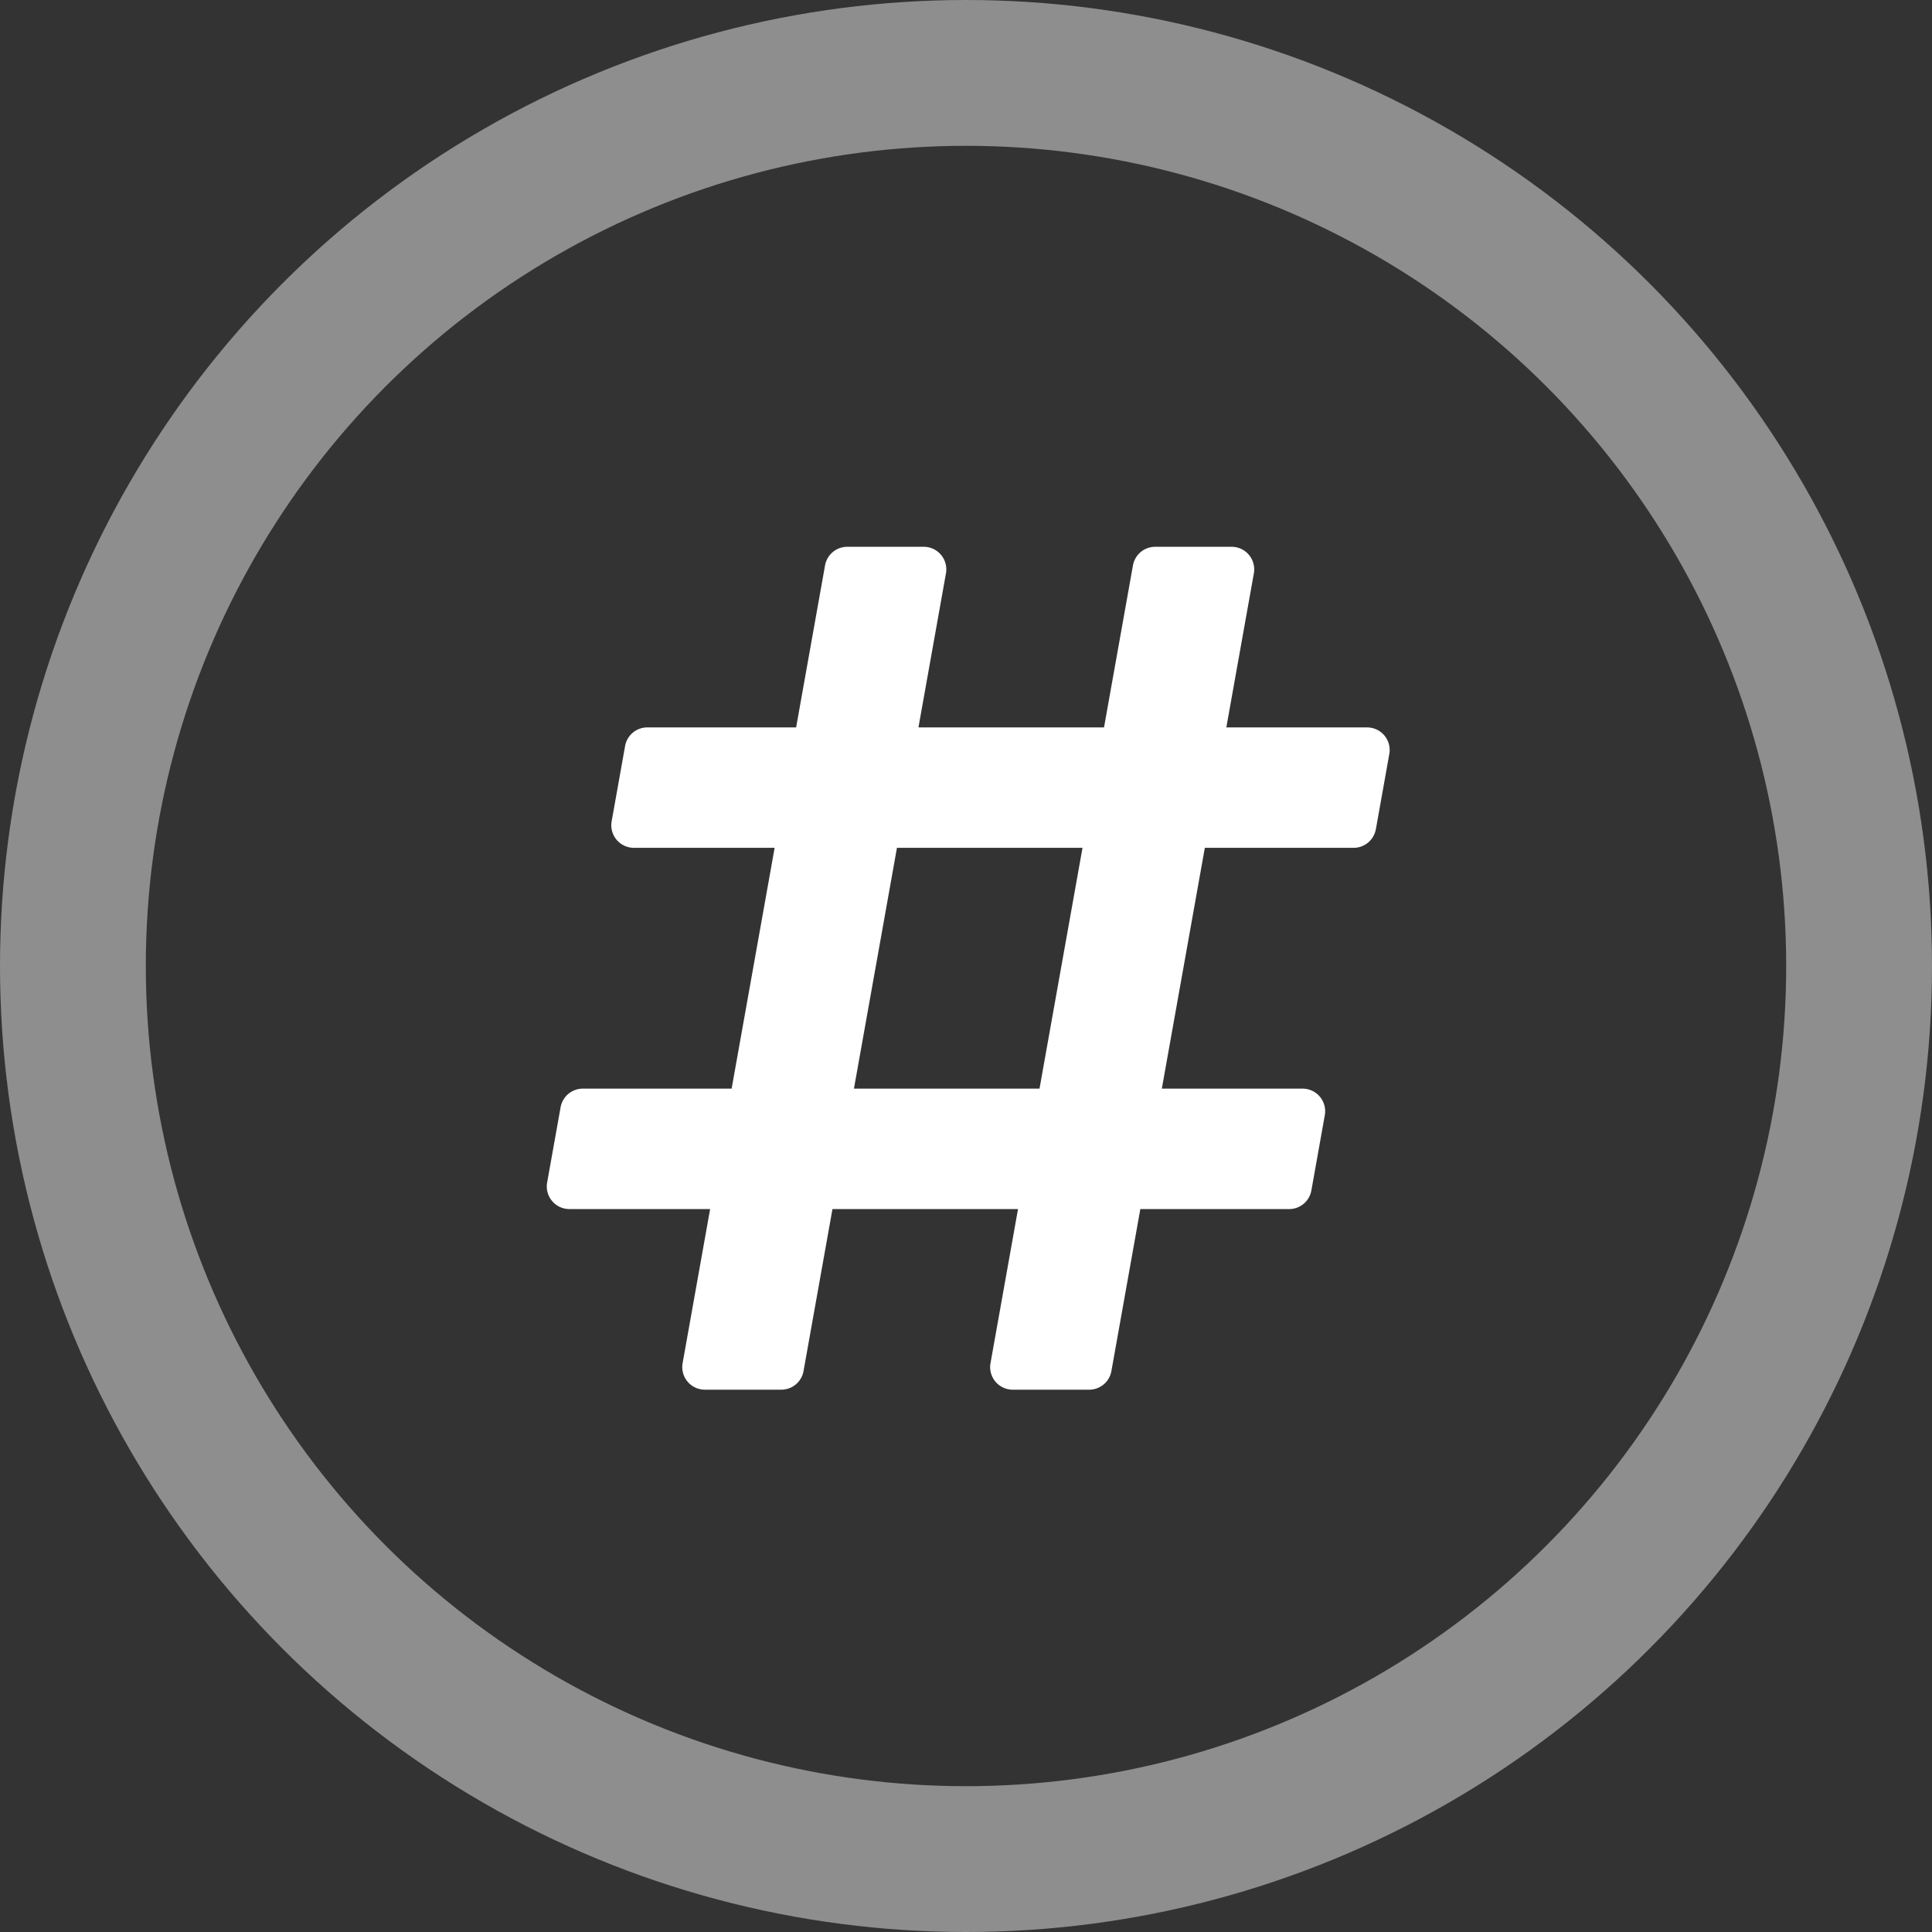
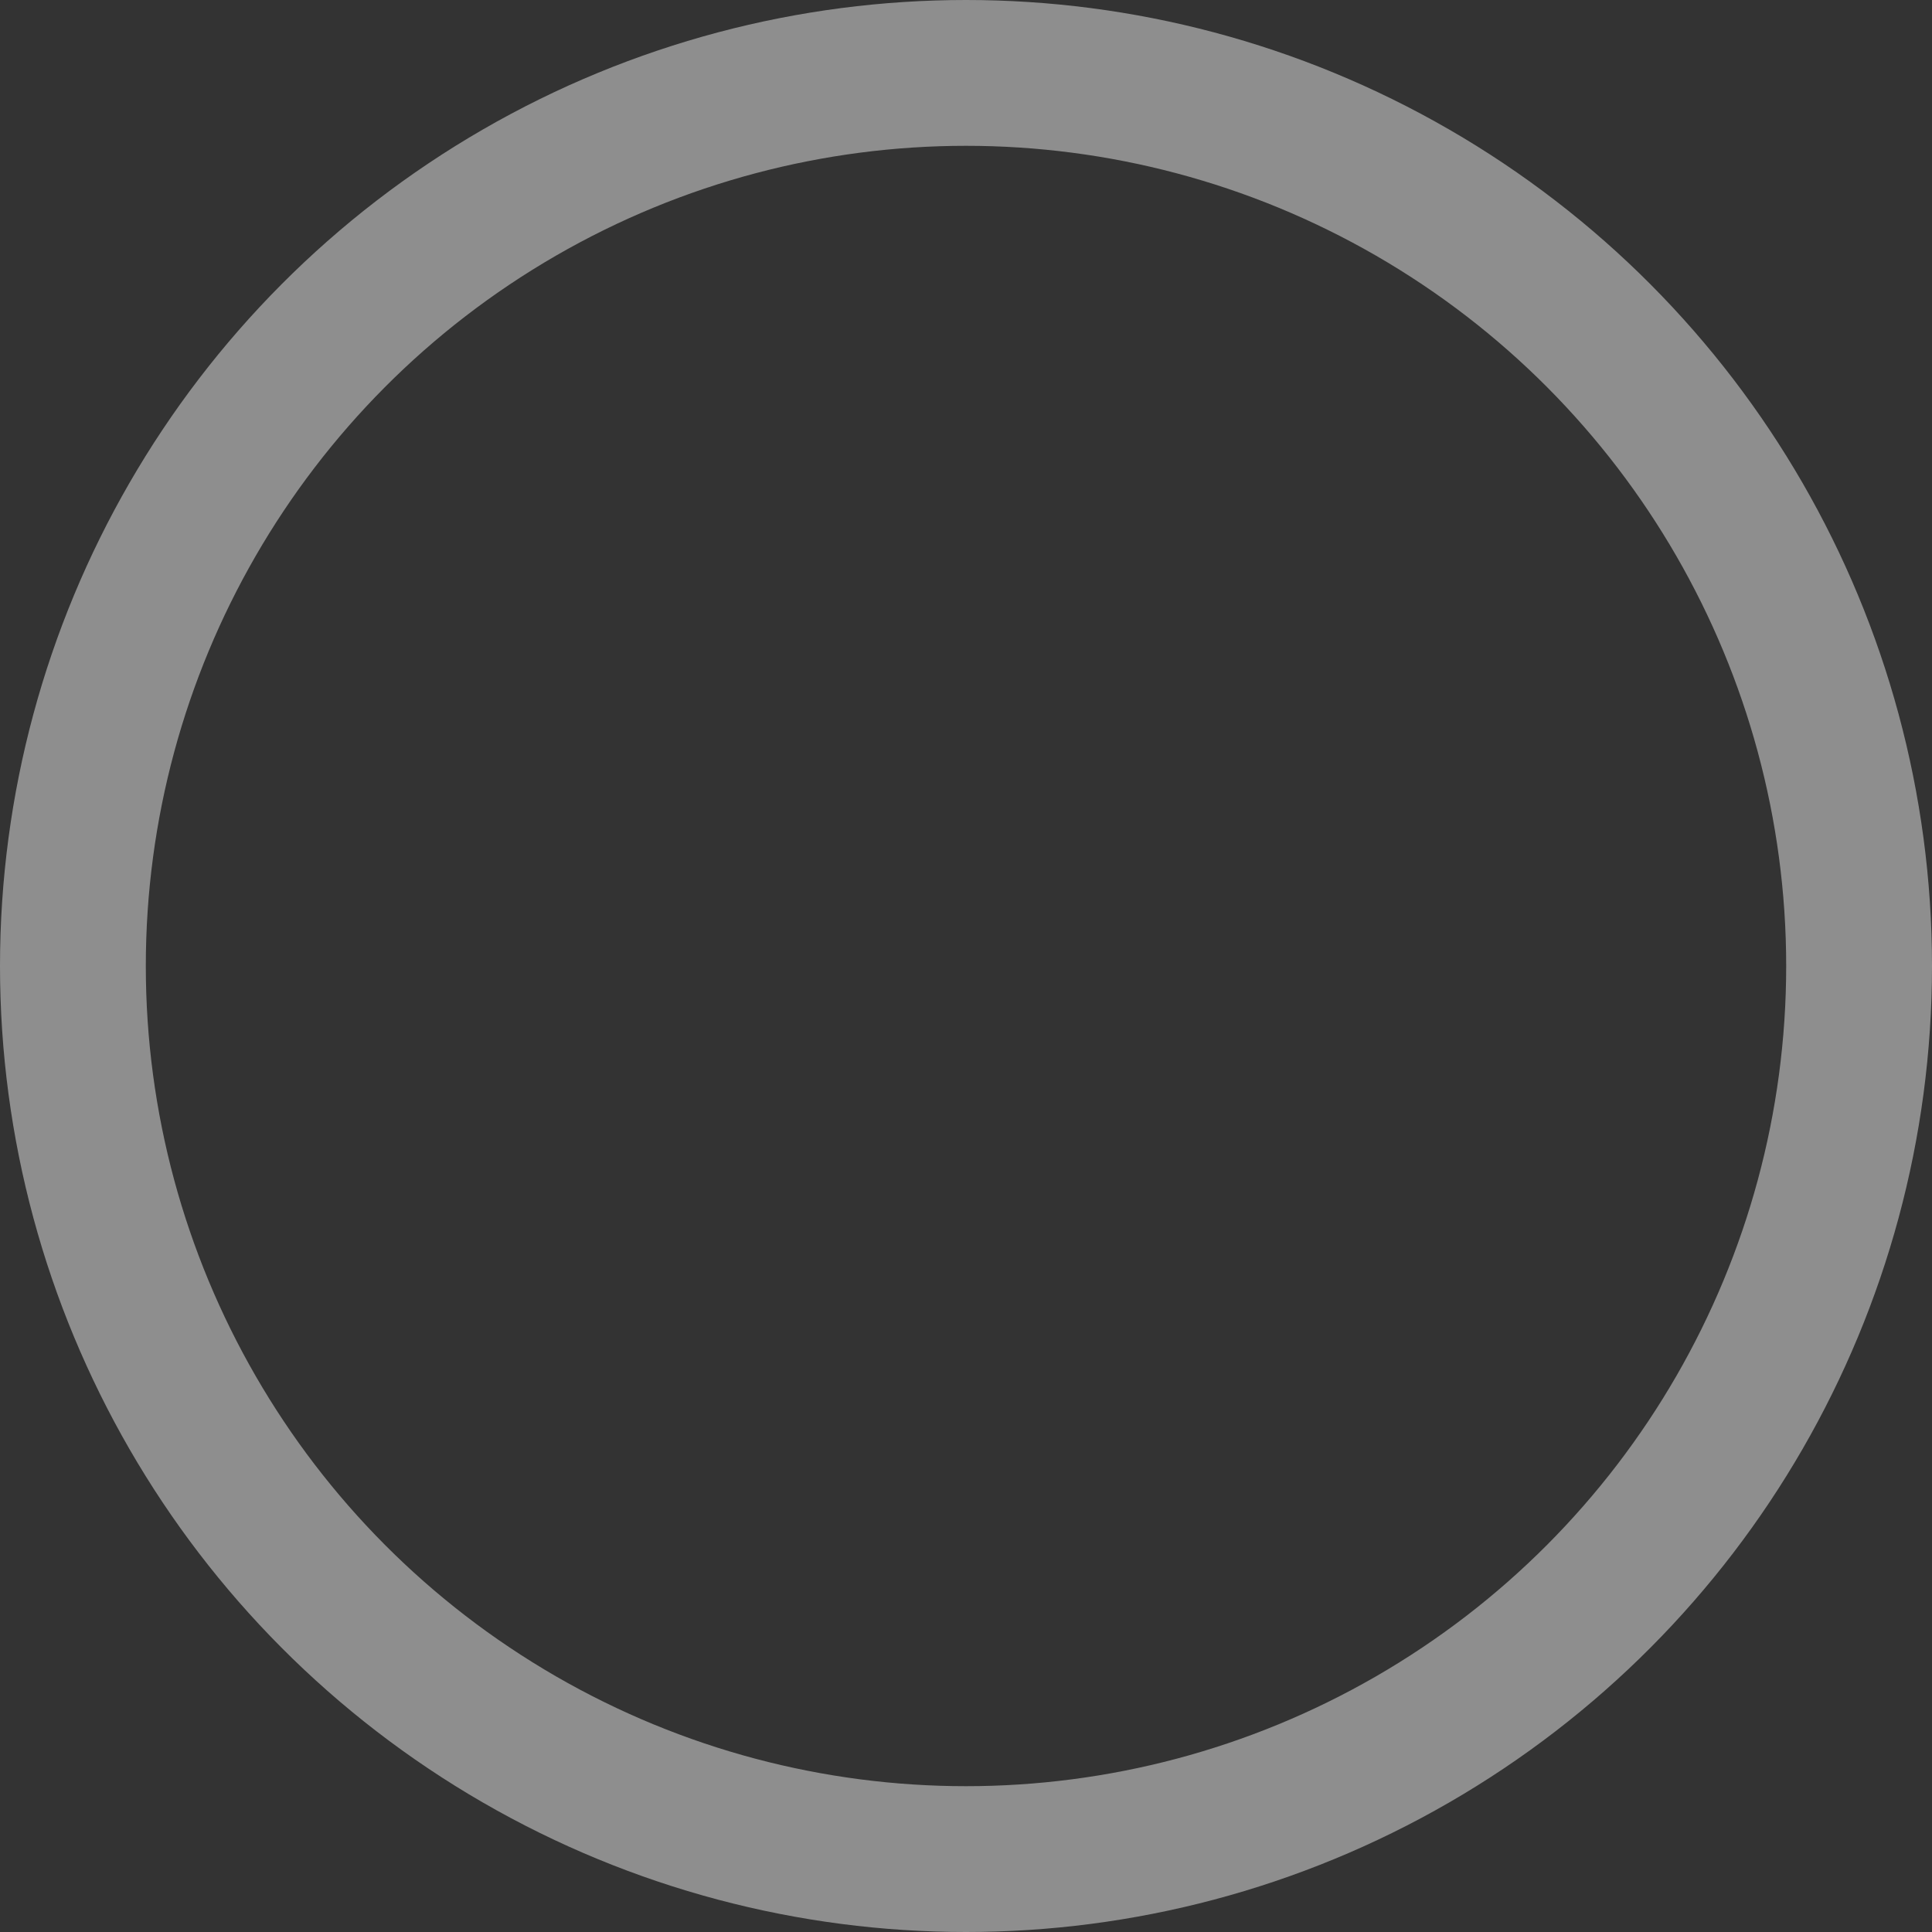
<svg xmlns="http://www.w3.org/2000/svg" width="159" height="159" viewBox="0 0 159 159">
  <rect x="0" y="0" width="159" height="159" fill="#333333" stroke="none" />
  <g id="Group_8" data-name="Group 8" transform="translate(-920 -983)">
-     <path id="Icon_awesome-hashtag" data-name="Icon awesome-hashtag" d="M68.232,25.493,69.338,19.3a1.858,1.858,0,0,0-1.829-2.185H55.925L58.19,4.435A1.858,1.858,0,0,0,56.36,2.25H50.069A1.858,1.858,0,0,0,48.24,3.781L45.859,17.114H30.587l2.264-12.68A1.858,1.858,0,0,0,31.022,2.25H24.73A1.858,1.858,0,0,0,22.9,3.781L20.52,17.114H8.273a1.858,1.858,0,0,0-1.829,1.531L5.338,24.839a1.858,1.858,0,0,0,1.829,2.185H18.751L15.212,46.843H2.965a1.858,1.858,0,0,0-1.829,1.531L.029,54.568a1.858,1.858,0,0,0,1.829,2.185H13.442l-2.264,12.68a1.858,1.858,0,0,0,1.829,2.185H19.3a1.858,1.858,0,0,0,1.829-1.531l2.381-13.333H38.781l-2.264,12.68a1.858,1.858,0,0,0,1.829,2.185h6.291a1.858,1.858,0,0,0,1.829-1.531l2.381-13.333H61.094a1.858,1.858,0,0,0,1.829-1.531l1.106-6.194A1.858,1.858,0,0,0,62.2,46.843H50.617l3.539-19.819H66.4a1.858,1.858,0,0,0,1.829-1.531ZM40.55,46.843H25.278l3.539-19.819H44.089Z" transform="translate(965 1025.75)" fill="#fff" />
    <g id="Ellipse_1" data-name="Ellipse 1" transform="translate(920 983)" fill="none" stroke="#fff" stroke-width="12" opacity="0.449">
-       <circle cx="79.5" cy="79.5" r="79.5" stroke="none" />
      <circle cx="79.5" cy="79.5" r="73.5" fill="none" />
    </g>
  </g>
</svg>